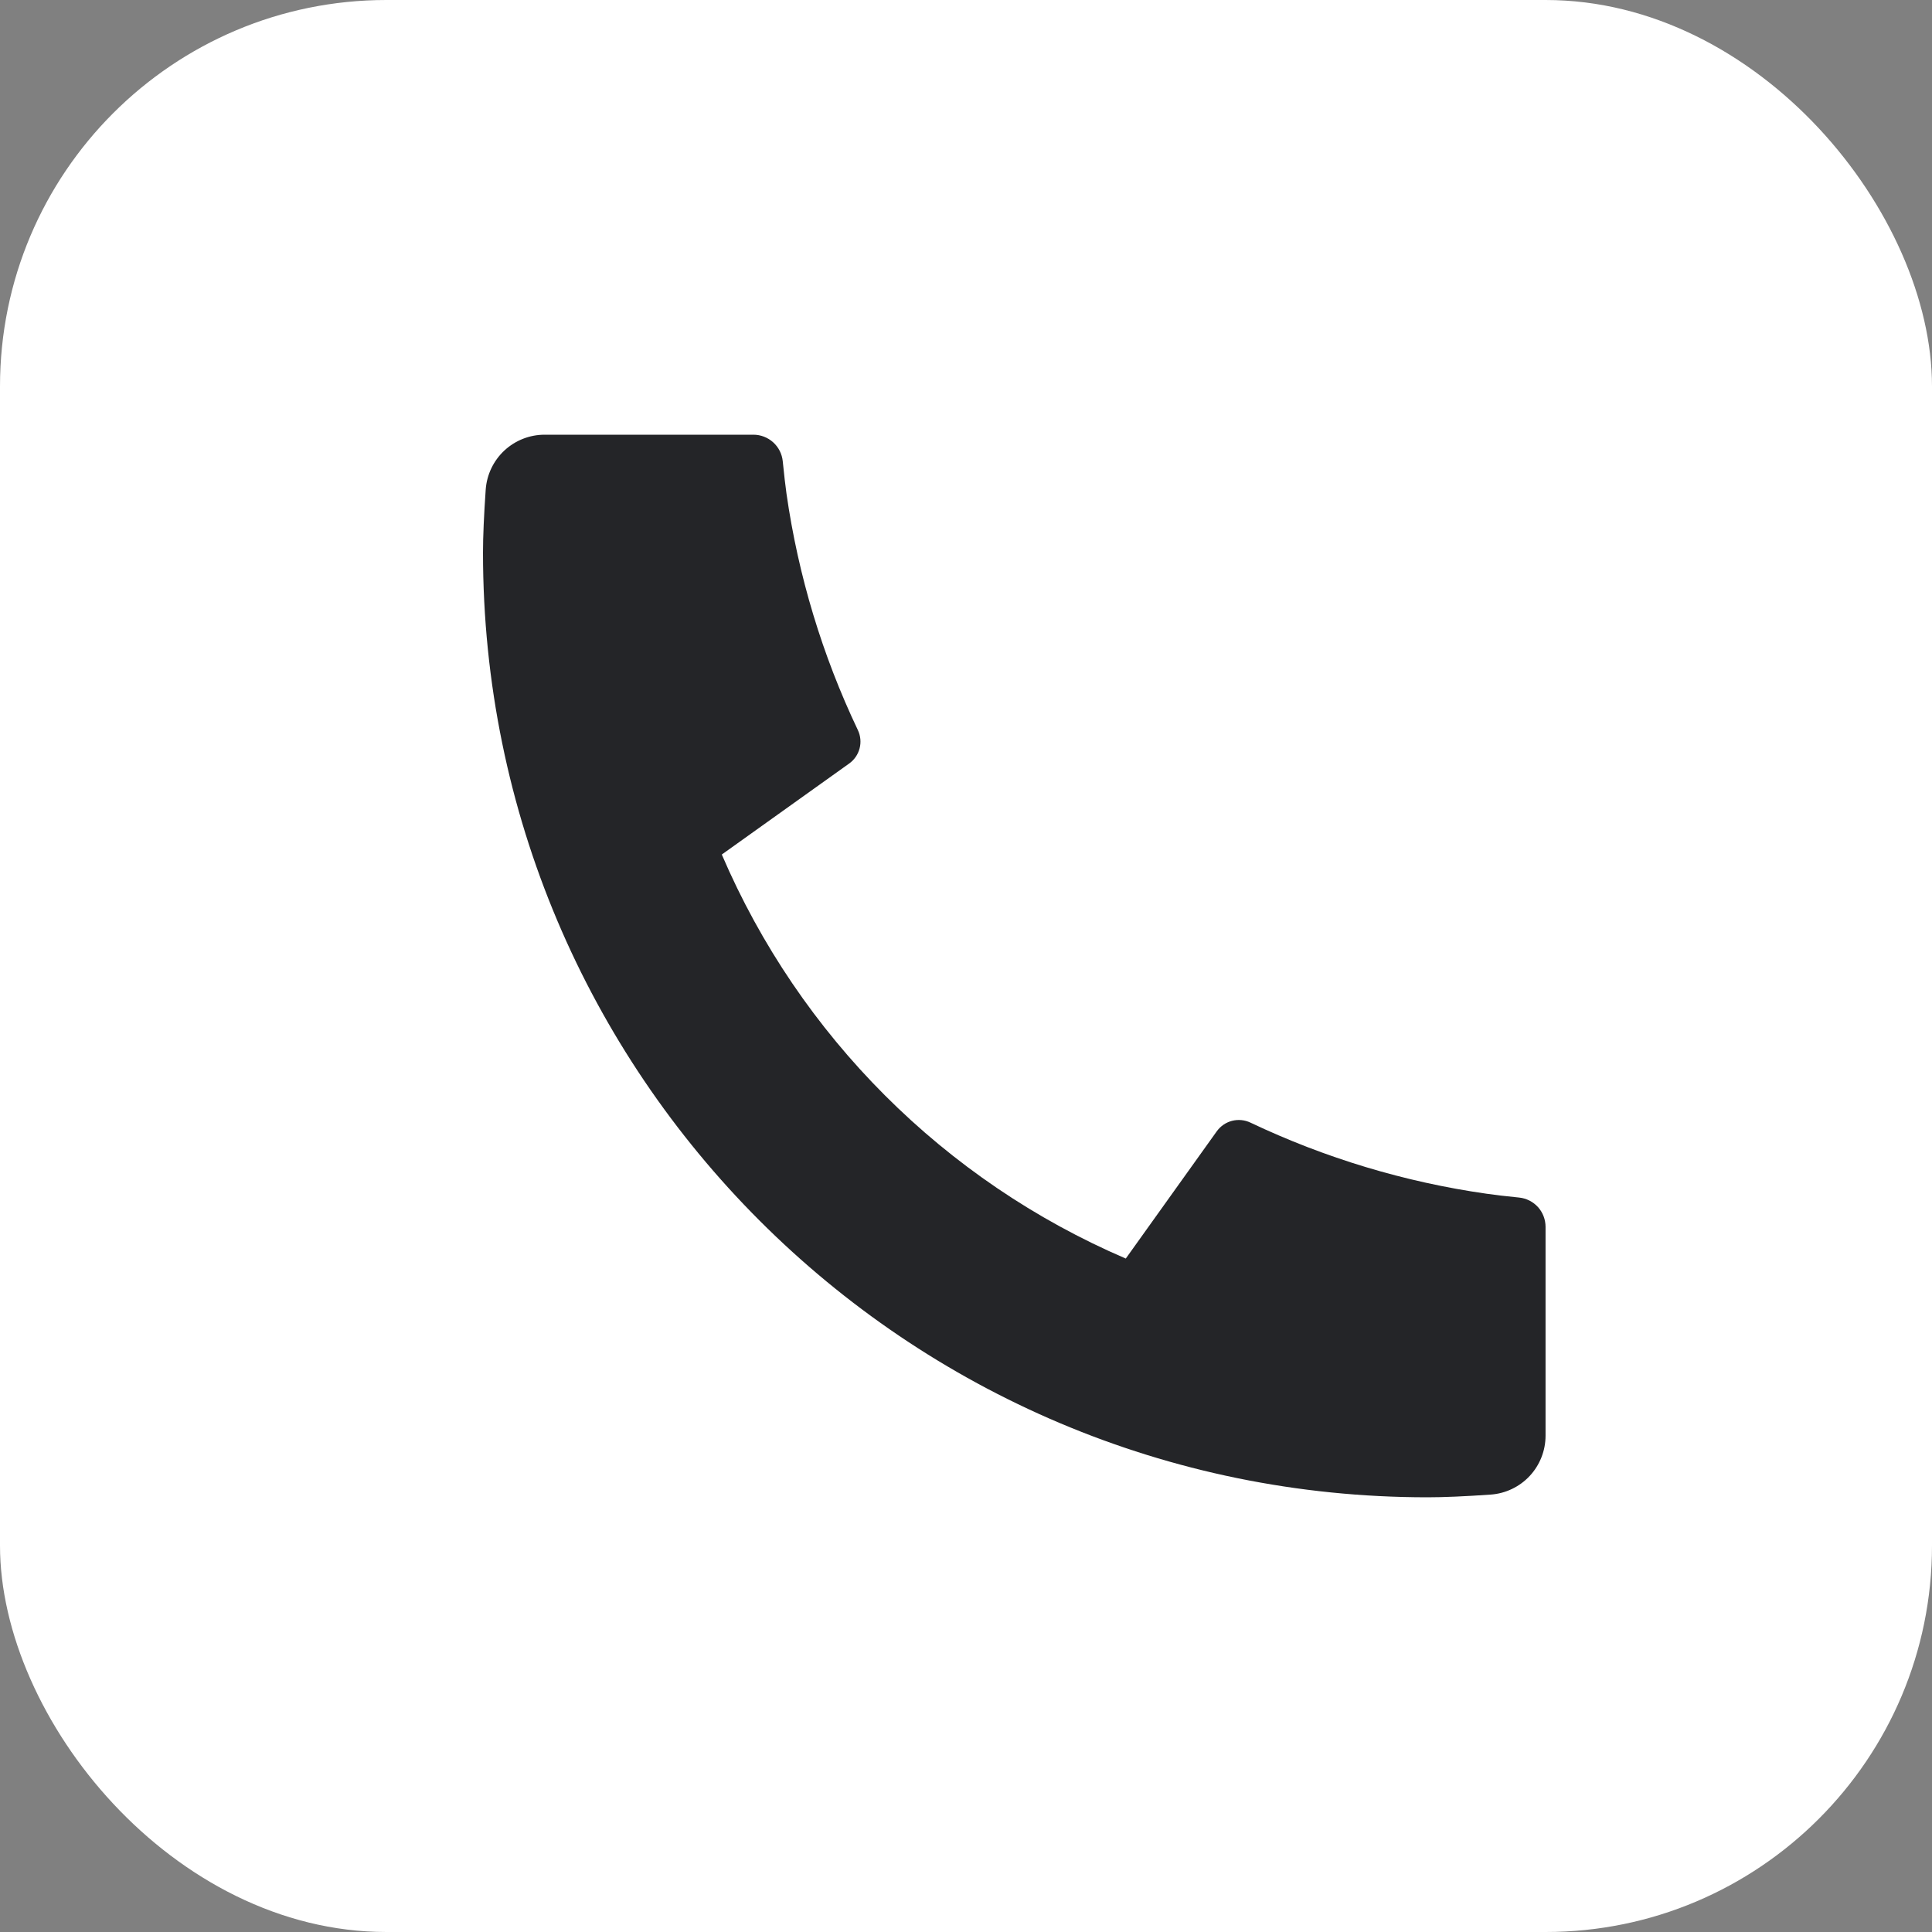
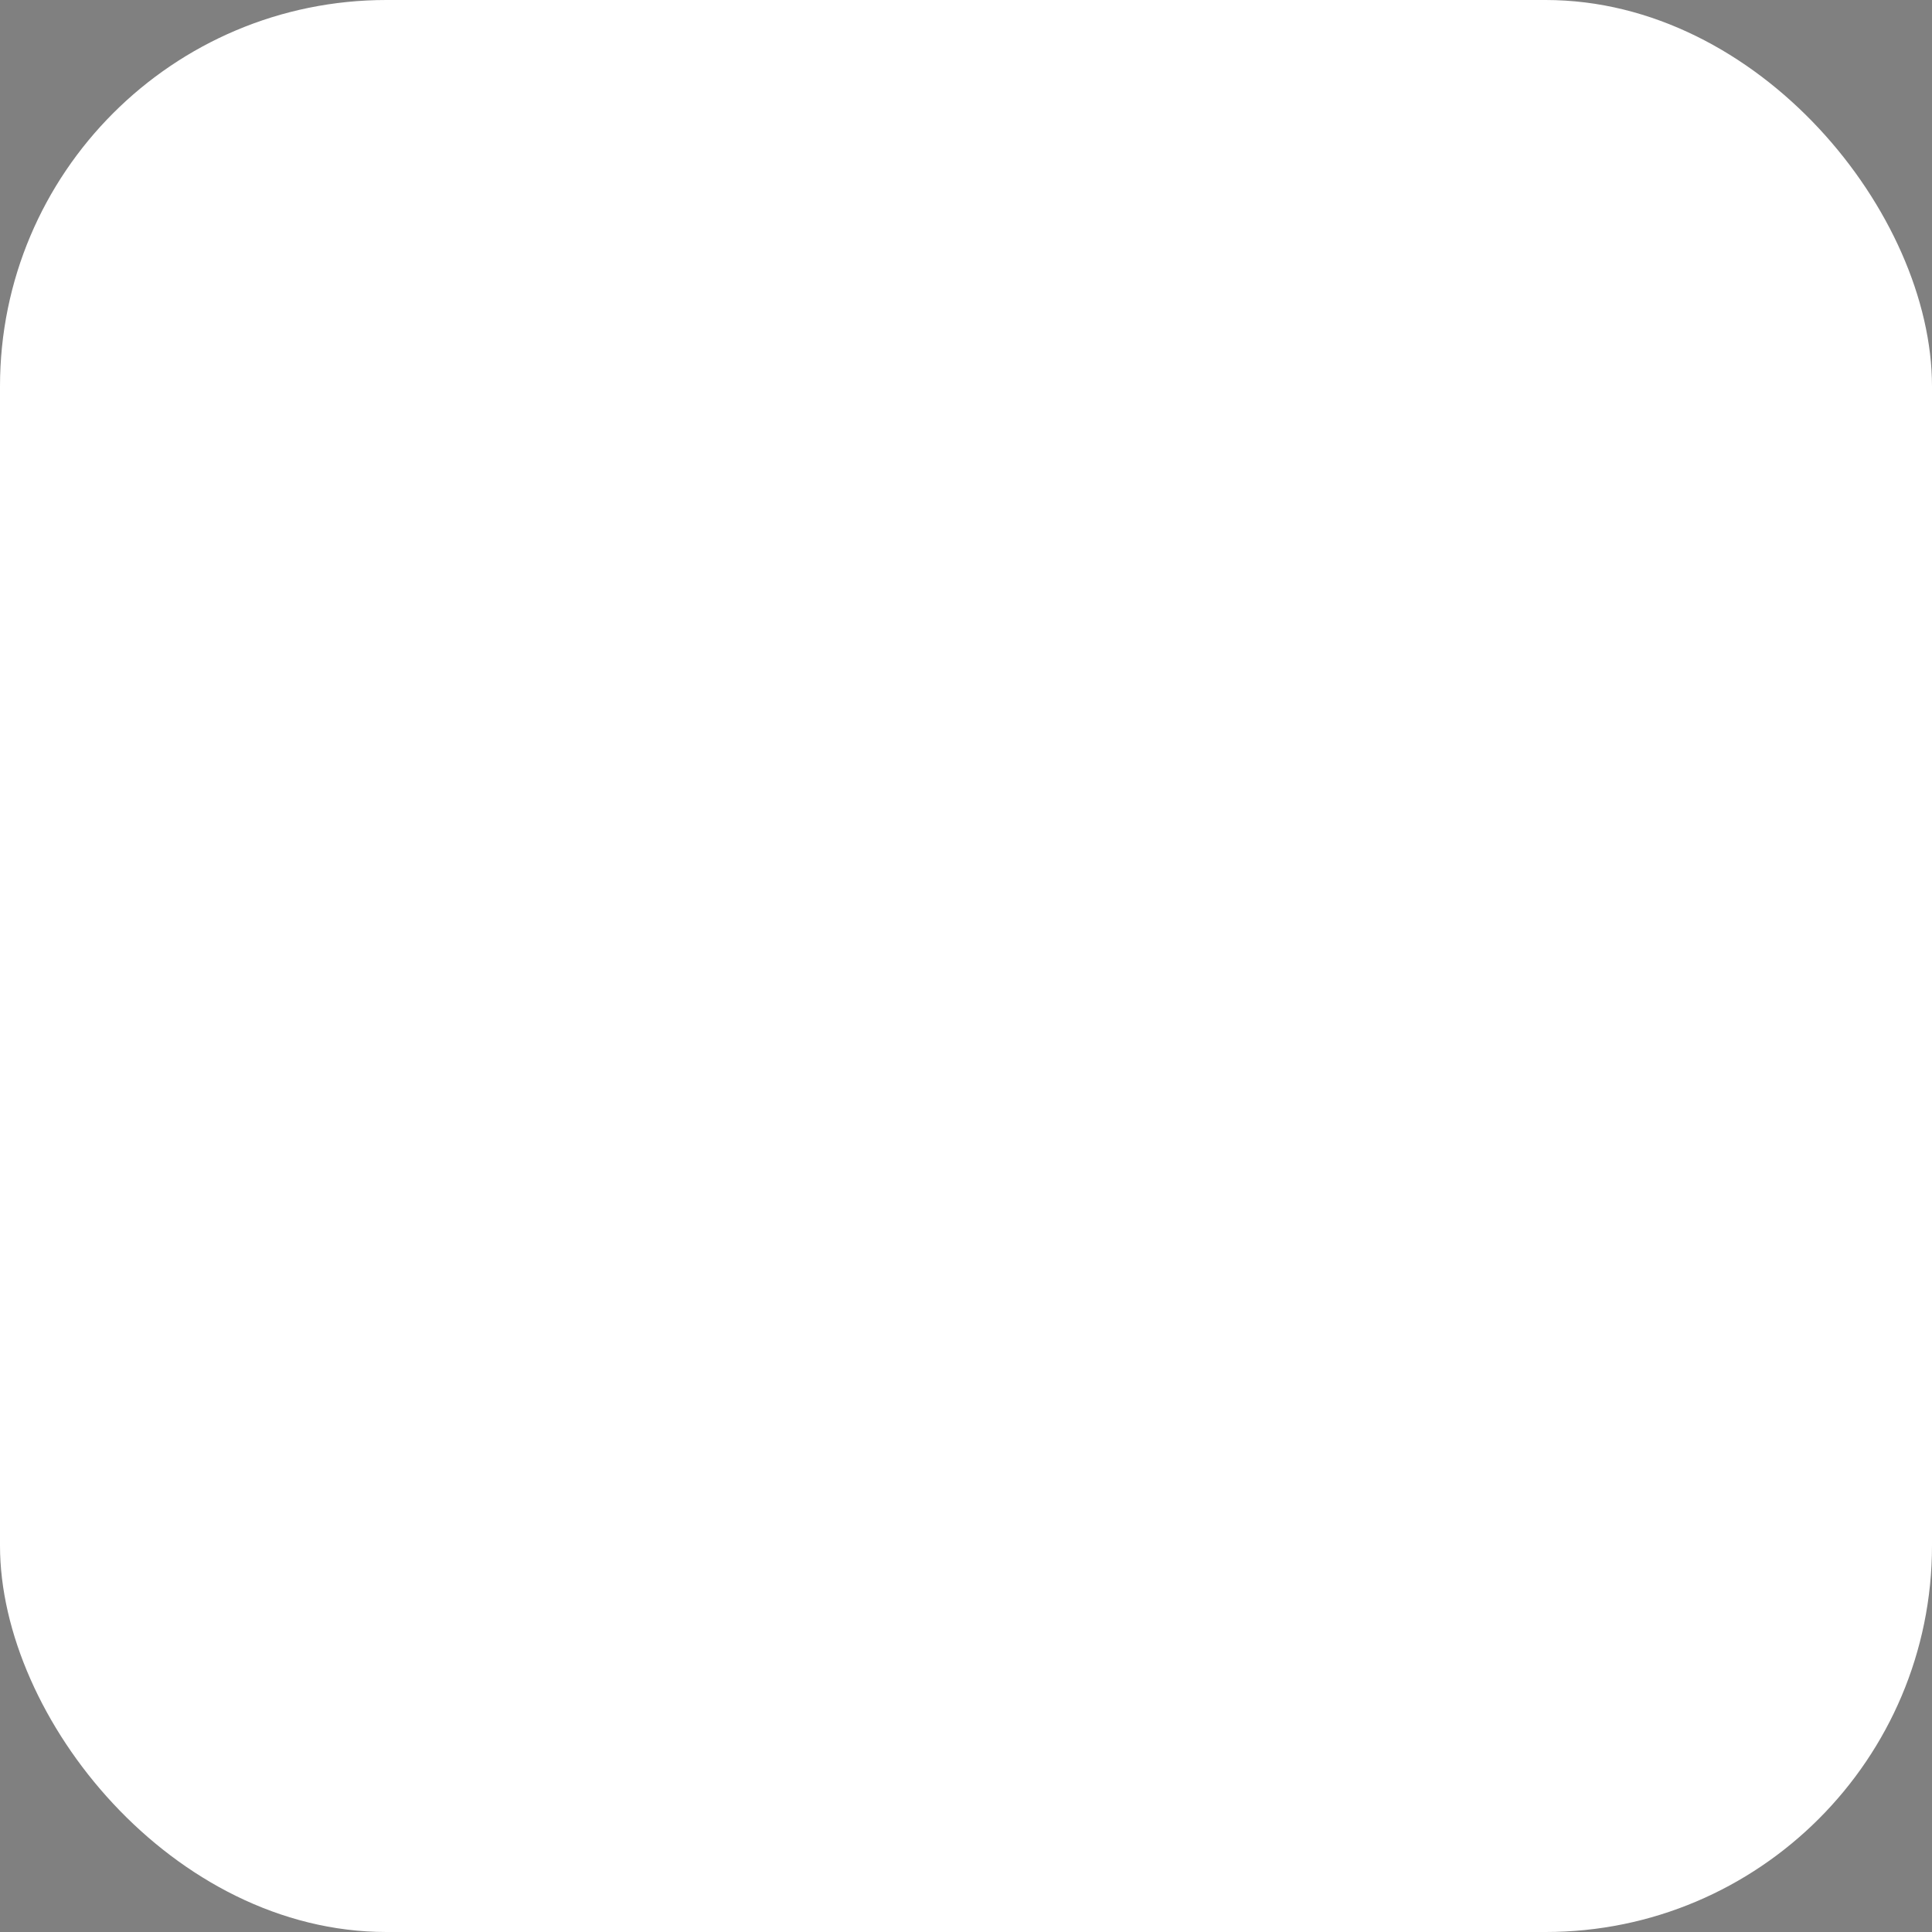
<svg xmlns="http://www.w3.org/2000/svg" width="40" height="40" viewBox="0 0 40 40" fill="none">
  <rect x="0" y="0" width="40" height="40" fill="#808080" stroke="none" />
  <rect width="40" height="40" rx="8" fill="white" />
-   <path d="M31.999 25.402V29.724C31.999 30.033 31.882 30.331 31.671 30.558C31.46 30.784 31.171 30.922 30.862 30.944C30.328 30.981 29.893 31 29.555 31C18.754 31 10 22.245 10 11.444C10 11.107 10.019 10.671 10.056 10.137C10.078 9.828 10.216 9.539 10.442 9.328C10.669 9.117 10.966 9 11.276 9H15.598C15.749 9 15.895 9.056 16.008 9.158C16.12 9.259 16.191 9.399 16.206 9.55C16.234 9.83 16.26 10.055 16.284 10.225C16.527 11.92 17.025 13.569 17.761 15.115C17.877 15.359 17.801 15.651 17.581 15.808L14.944 17.692C16.556 21.45 19.551 24.444 23.308 26.057L25.19 23.425C25.267 23.317 25.379 23.239 25.507 23.206C25.635 23.173 25.771 23.186 25.89 23.243C27.436 23.977 29.085 24.474 30.779 24.715C30.948 24.74 31.173 24.766 31.451 24.794C31.602 24.809 31.741 24.88 31.843 24.992C31.944 25.105 31.999 25.251 31.999 25.402Z" fill="#242528" />
</svg>